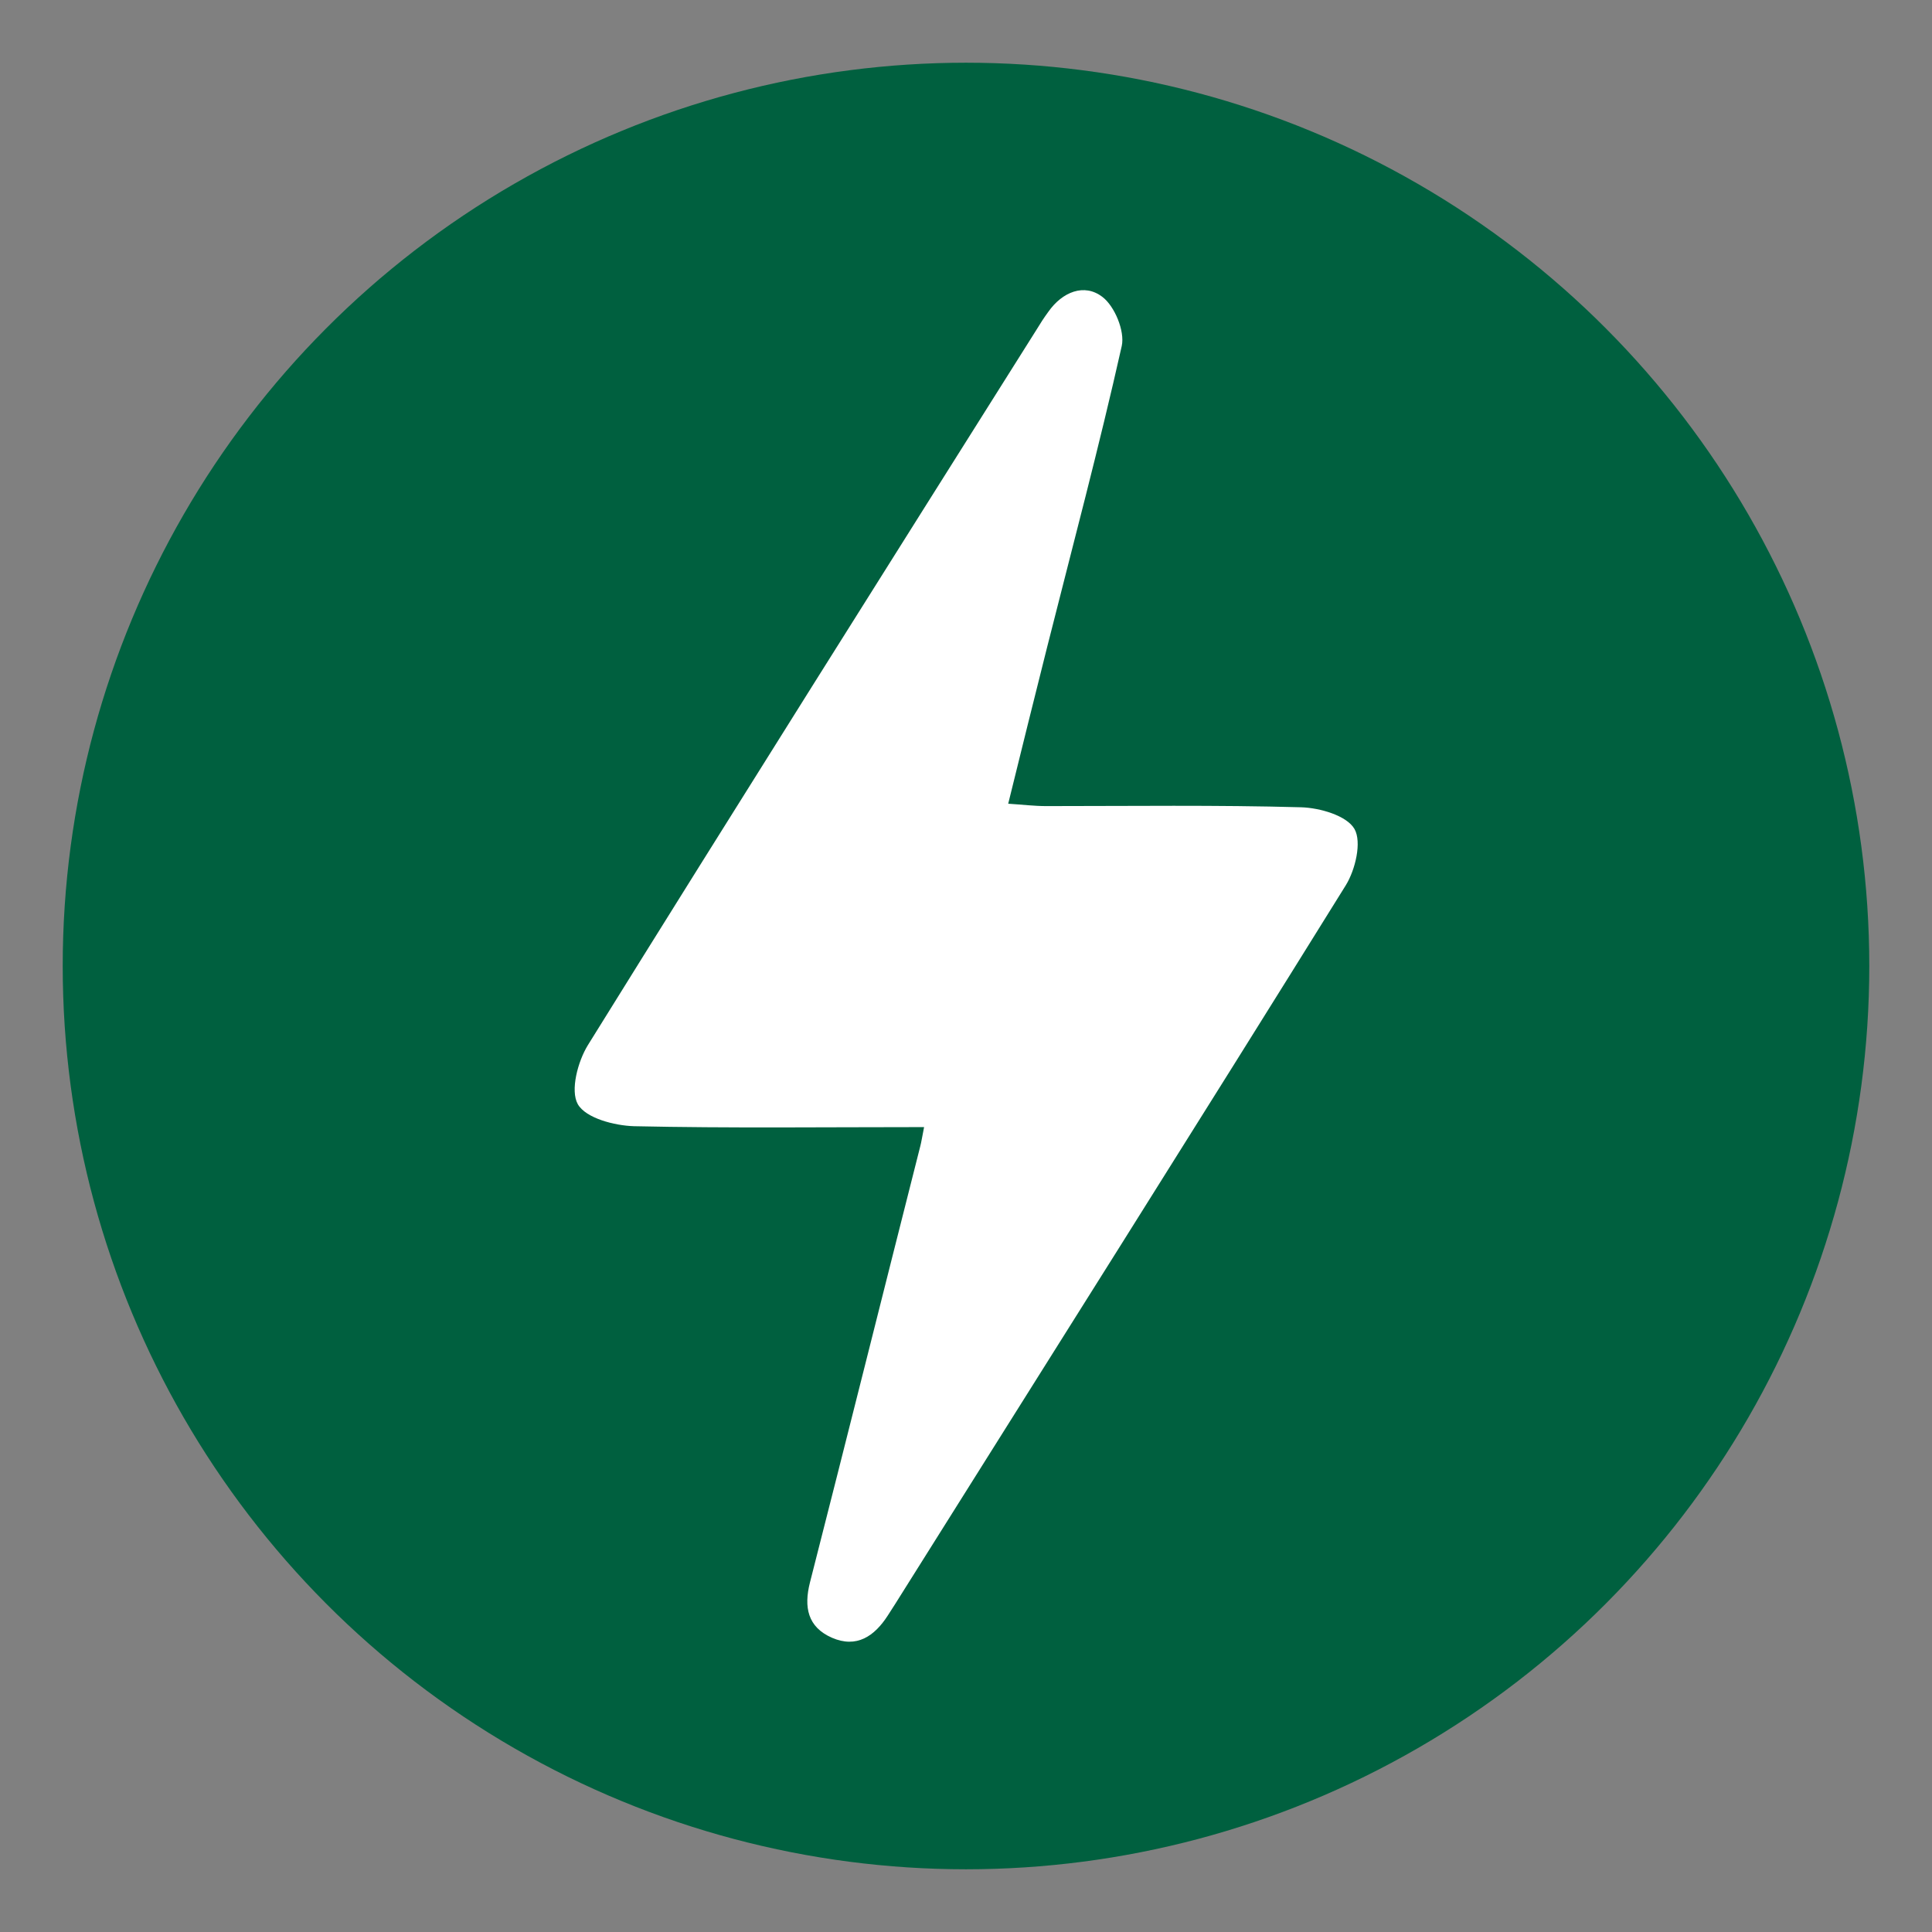
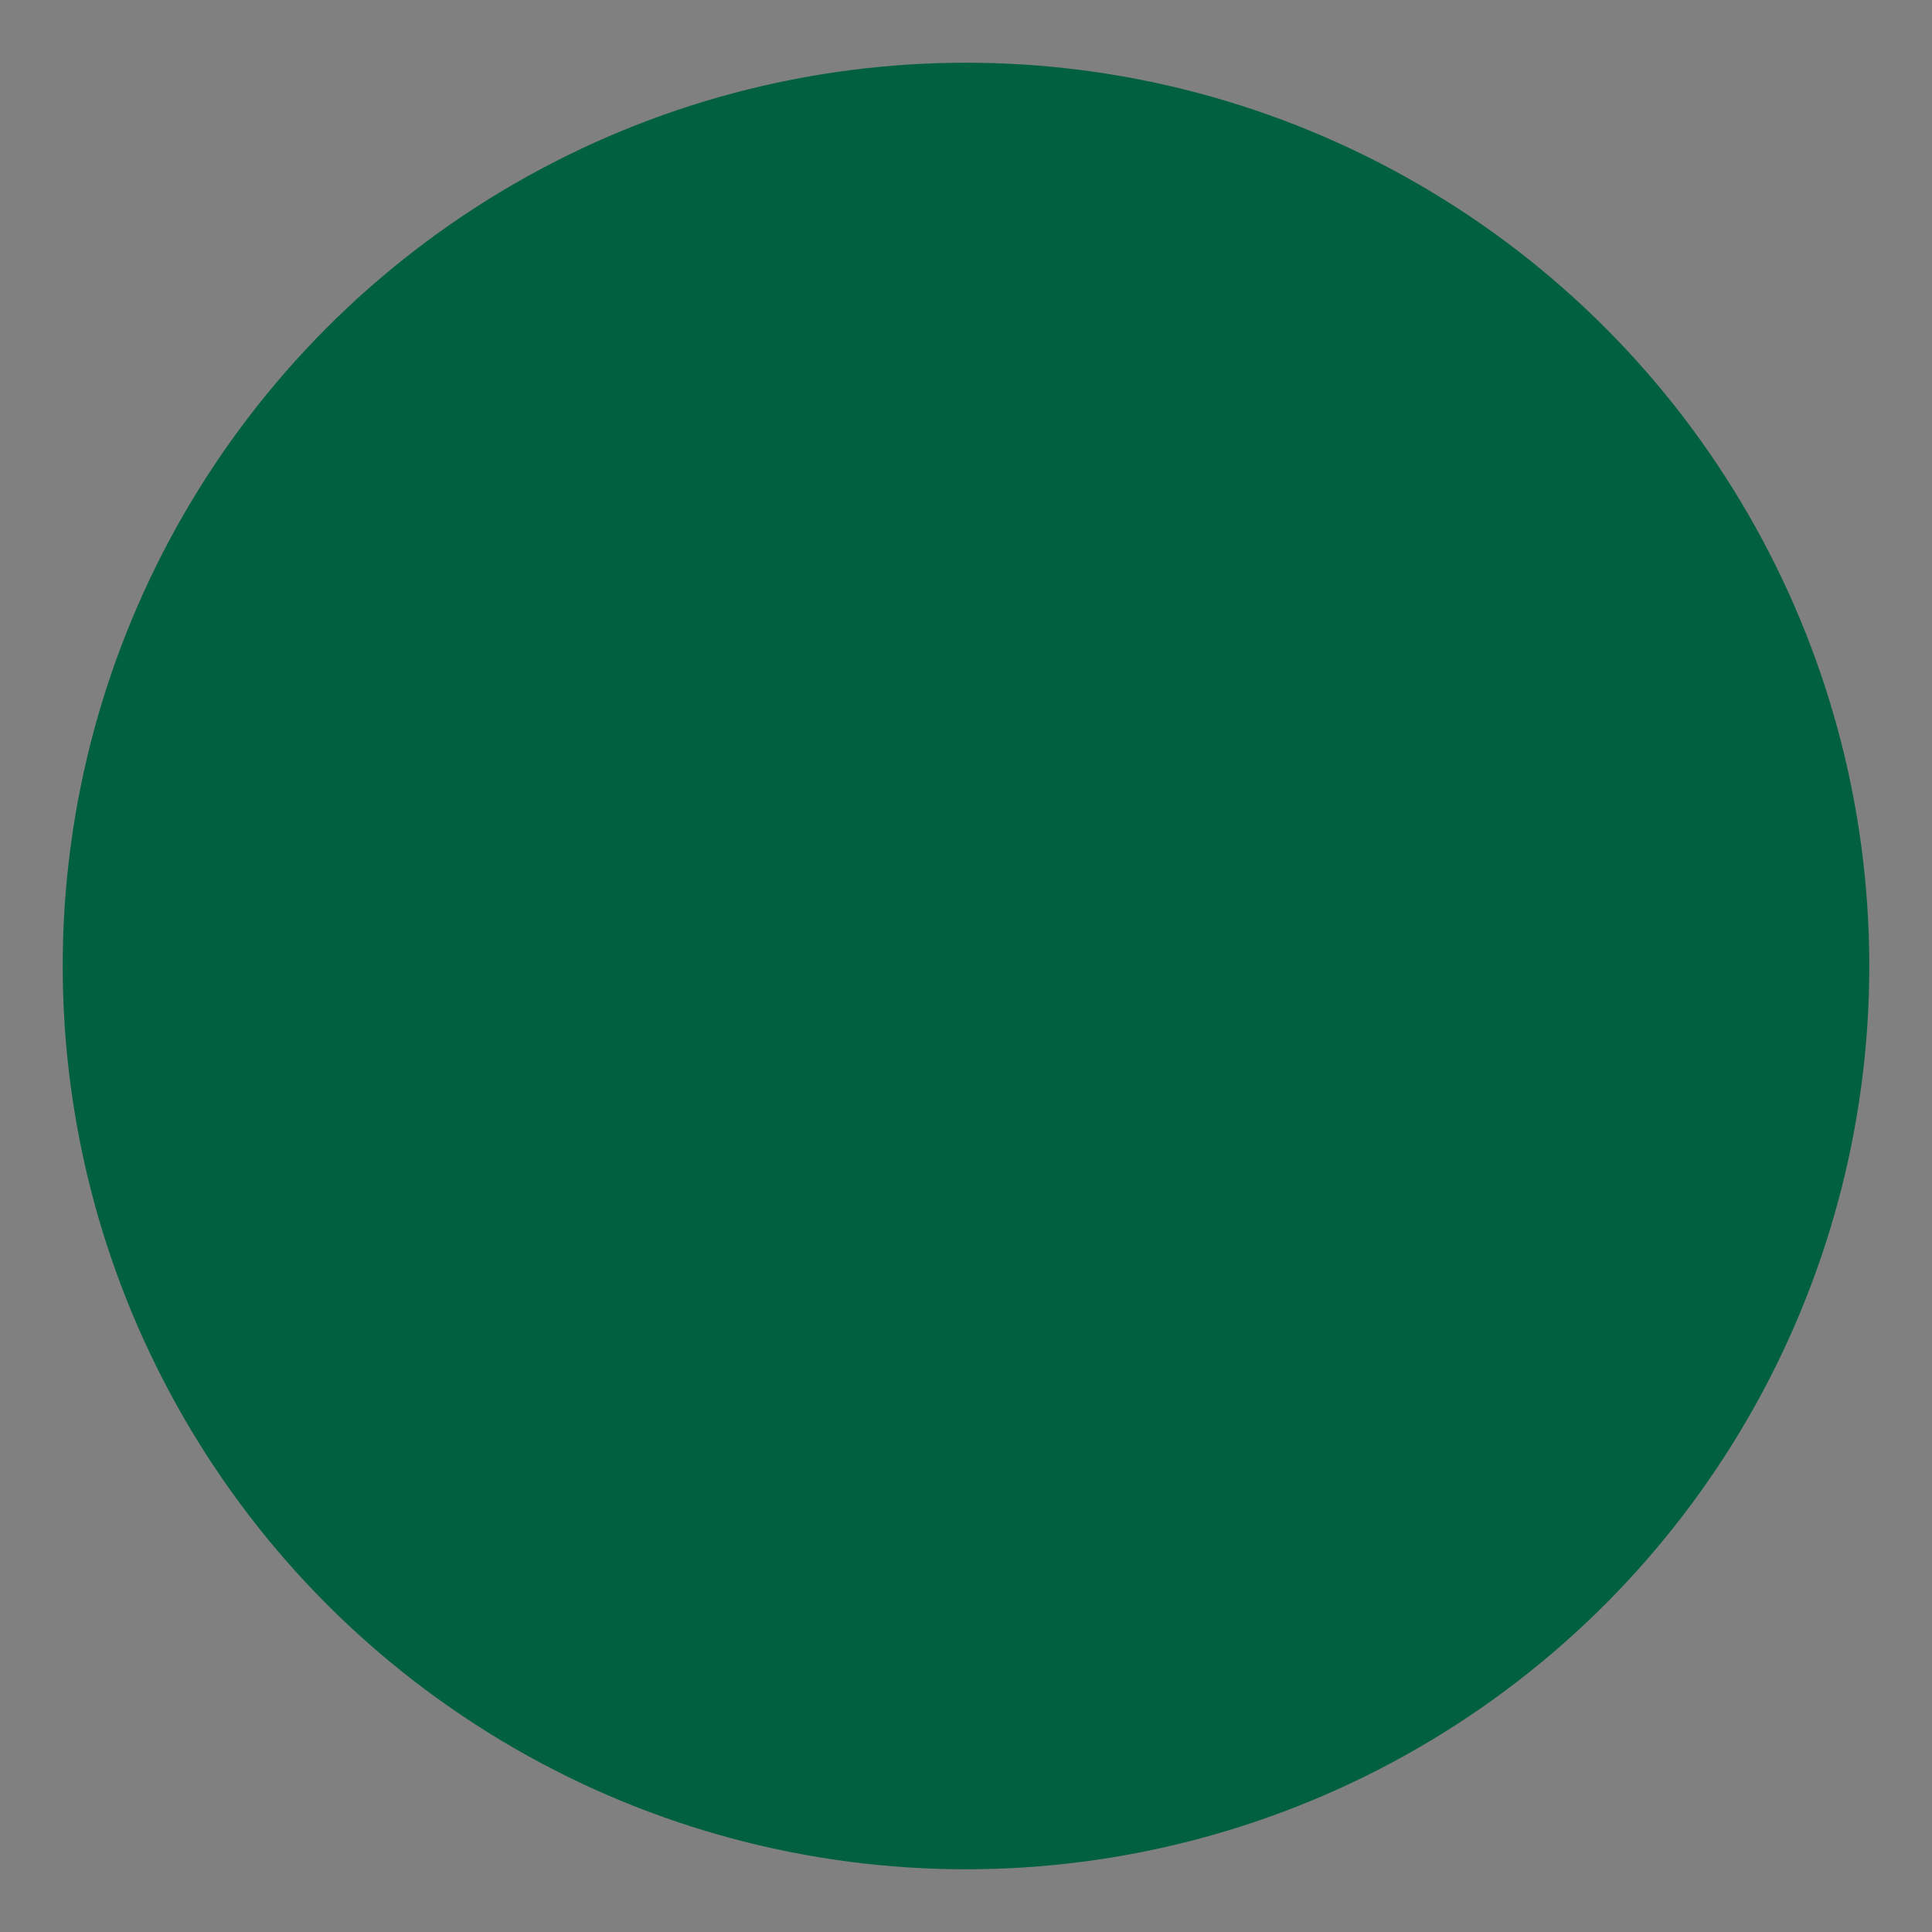
<svg xmlns="http://www.w3.org/2000/svg" id="Layer_1" viewBox="0 0 65 65">
  <rect x="0" y="0" width="65" height="65" fill="#808080" stroke="none" />
  <defs>
    <style>.cls-1{fill:#fff;}.cls-1,.cls-2{stroke-width:0px;}.cls-2{fill:#00603f;}</style>
  </defs>
  <circle class="cls-2" cx="32.5" cy="32.5" r="30.39" />
-   <path class="cls-1" d="M31.07,37.92c-3.33,0-6.53.04-9.74-.03-.66-.02-1.62-.27-1.89-.74-.26-.46,0-1.44.34-1.99,5-8.05,10.05-16.06,15.1-24.08.12-.2.25-.4.39-.59.47-.67,1.21-.97,1.82-.5.41.31.76,1.15.65,1.65-.76,3.39-1.66,6.76-2.51,10.13-.43,1.7-.85,3.41-1.31,5.27.47.03.88.08,1.28.08,2.86,0,5.72-.04,8.58.04.63.02,1.53.28,1.79.73.25.44.03,1.37-.29,1.89-5.02,8.08-10.1,16.12-15.16,24.18-.08.13-.17.26-.25.39-.45.7-1.05,1.11-1.88.75-.82-.36-.95-1.03-.74-1.86,1.25-4.89,2.47-9.78,3.71-14.67.04-.15.06-.3.13-.65Z" />
</svg>